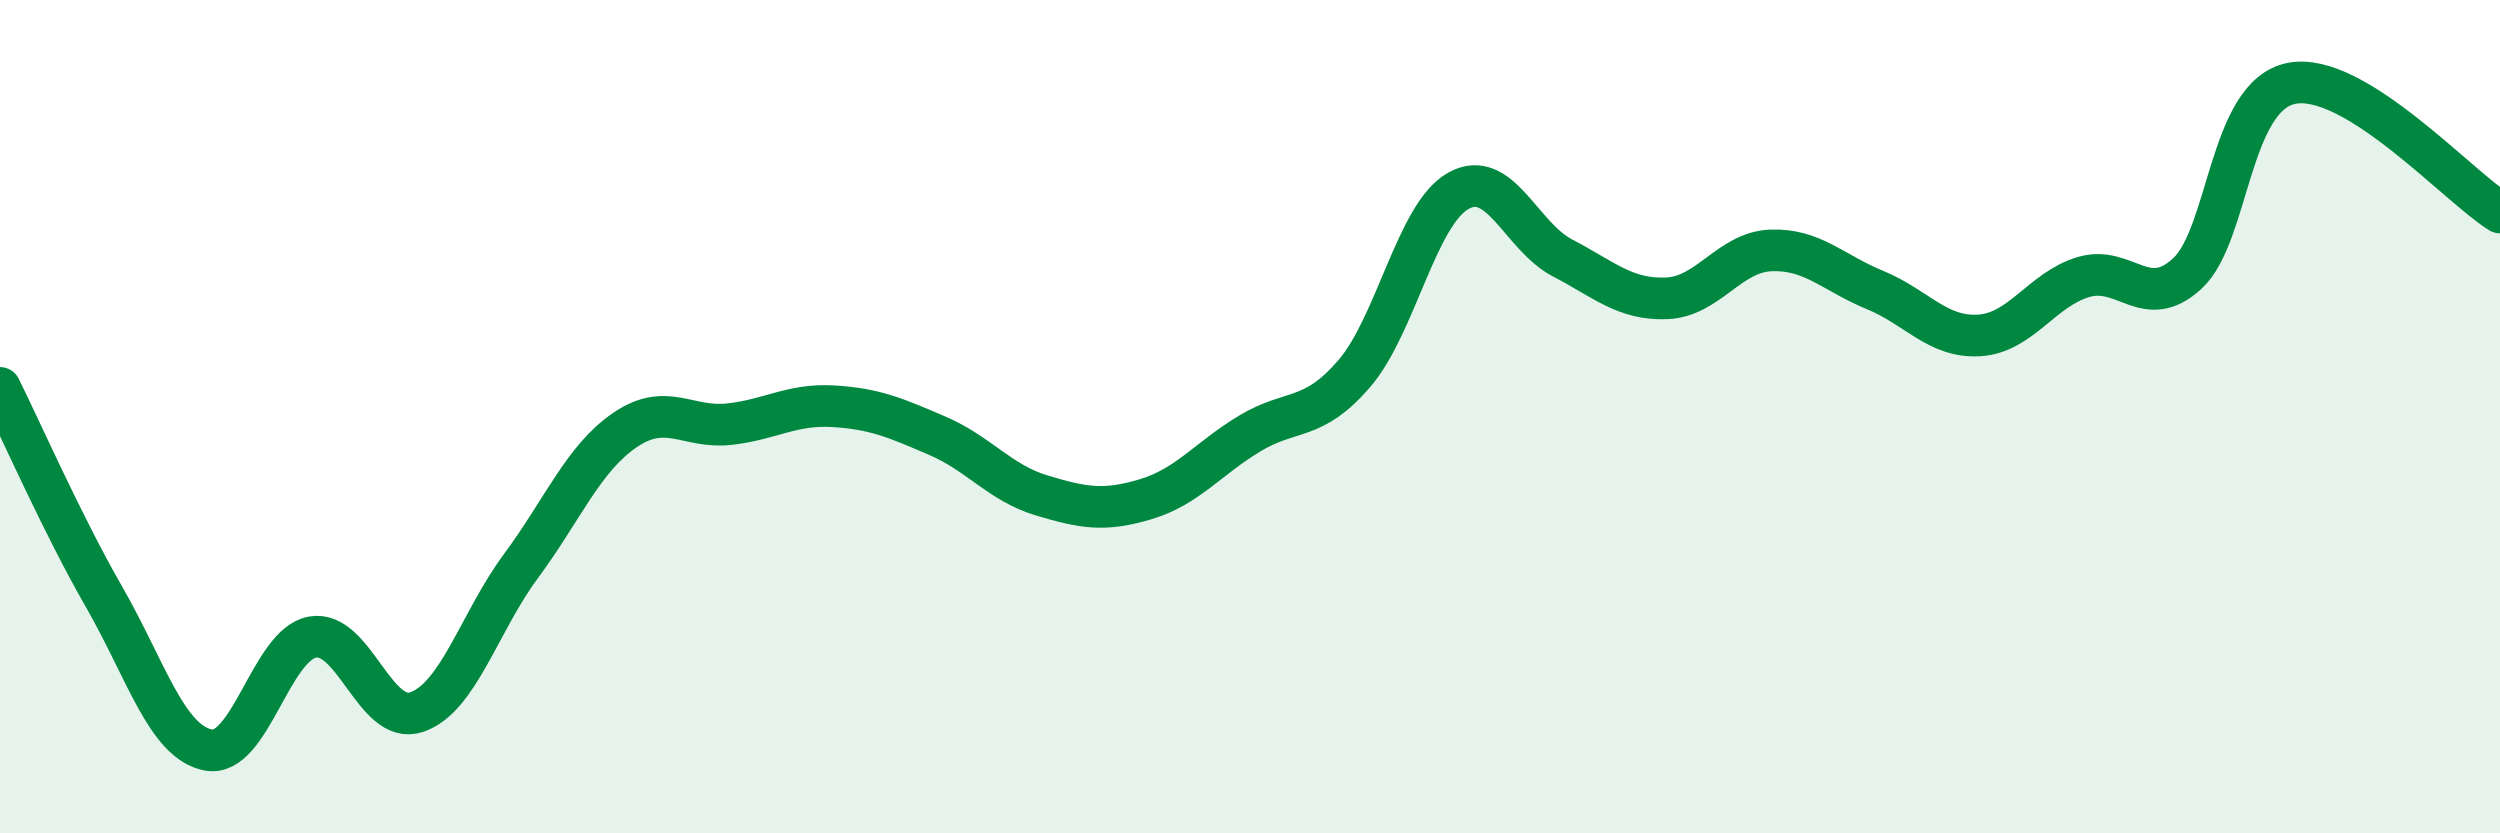
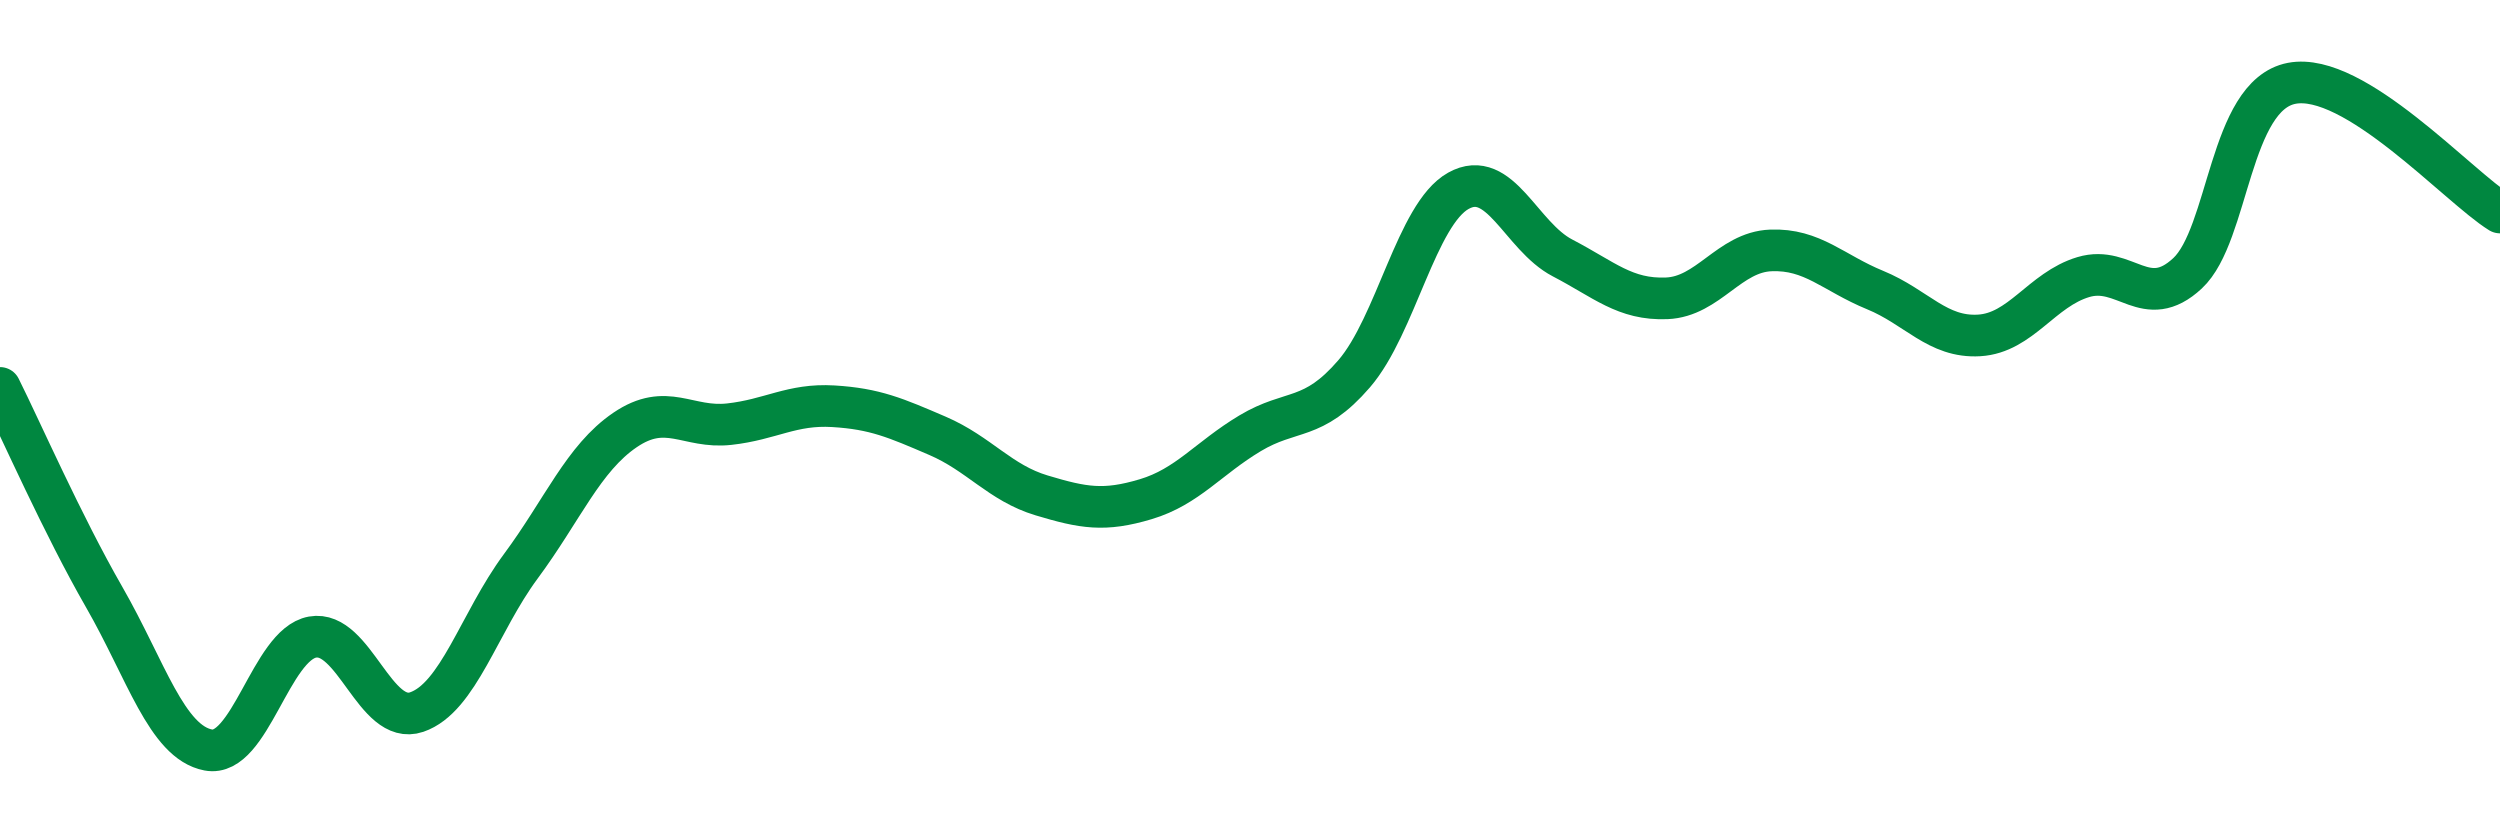
<svg xmlns="http://www.w3.org/2000/svg" width="60" height="20" viewBox="0 0 60 20">
-   <path d="M 0,9.31 C 0.5,10.31 1.5,12.59 2.5,14.33 C 3.5,16.07 4,17.81 5,18 C 6,18.19 6.5,15.47 7.5,15.29 C 8.5,15.11 9,17.43 10,17.09 C 11,16.75 11.5,14.94 12.5,13.59 C 13.5,12.24 14,11 15,10.32 C 16,9.64 16.5,10.29 17.5,10.18 C 18.5,10.07 19,9.69 20,9.75 C 21,9.81 21.5,10.03 22.5,10.46 C 23.5,10.89 24,11.59 25,11.89 C 26,12.19 26.5,12.28 27.5,11.98 C 28.5,11.68 29,11 30,10.4 C 31,9.8 31.5,10.13 32.5,8.97 C 33.5,7.81 34,5.14 35,4.58 C 36,4.02 36.5,5.67 37.5,6.19 C 38.5,6.71 39,7.2 40,7.16 C 41,7.12 41.5,6.05 42.5,6.01 C 43.5,5.97 44,6.55 45,6.96 C 46,7.37 46.5,8.11 47.5,8.05 C 48.5,7.99 49,6.95 50,6.65 C 51,6.35 51.5,7.49 52.5,6.56 C 53.5,5.63 53.5,2.29 55,2 C 56.5,1.71 59,4.48 60,5.1L60 20L0 20Z" fill="#008740" opacity="0.1" stroke-linecap="round" stroke-linejoin="round" />
  <path d="M 0,9.31 C 0.5,10.31 1.5,12.59 2.5,14.33 C 3.5,16.07 4,17.81 5,18 C 6,18.19 6.5,15.47 7.5,15.29 C 8.5,15.11 9,17.43 10,17.09 C 11,16.75 11.5,14.94 12.5,13.59 C 13.5,12.24 14,11 15,10.32 C 16,9.64 16.5,10.29 17.5,10.18 C 18.5,10.07 19,9.69 20,9.75 C 21,9.81 21.5,10.03 22.5,10.46 C 23.5,10.89 24,11.59 25,11.89 C 26,12.19 26.5,12.28 27.5,11.98 C 28.5,11.68 29,11 30,10.4 C 31,9.8 31.5,10.13 32.5,8.97 C 33.5,7.81 34,5.14 35,4.58 C 36,4.02 36.5,5.67 37.5,6.19 C 38.5,6.71 39,7.2 40,7.16 C 41,7.12 41.5,6.05 42.5,6.01 C 43.5,5.97 44,6.55 45,6.96 C 46,7.37 46.5,8.11 47.5,8.05 C 48.5,7.99 49,6.95 50,6.65 C 51,6.35 51.5,7.49 52.5,6.56 C 53.5,5.63 53.5,2.29 55,2 C 56.5,1.71 59,4.48 60,5.1" stroke="#008740" stroke-width="1" fill="none" stroke-linecap="round" stroke-linejoin="round" />
</svg>